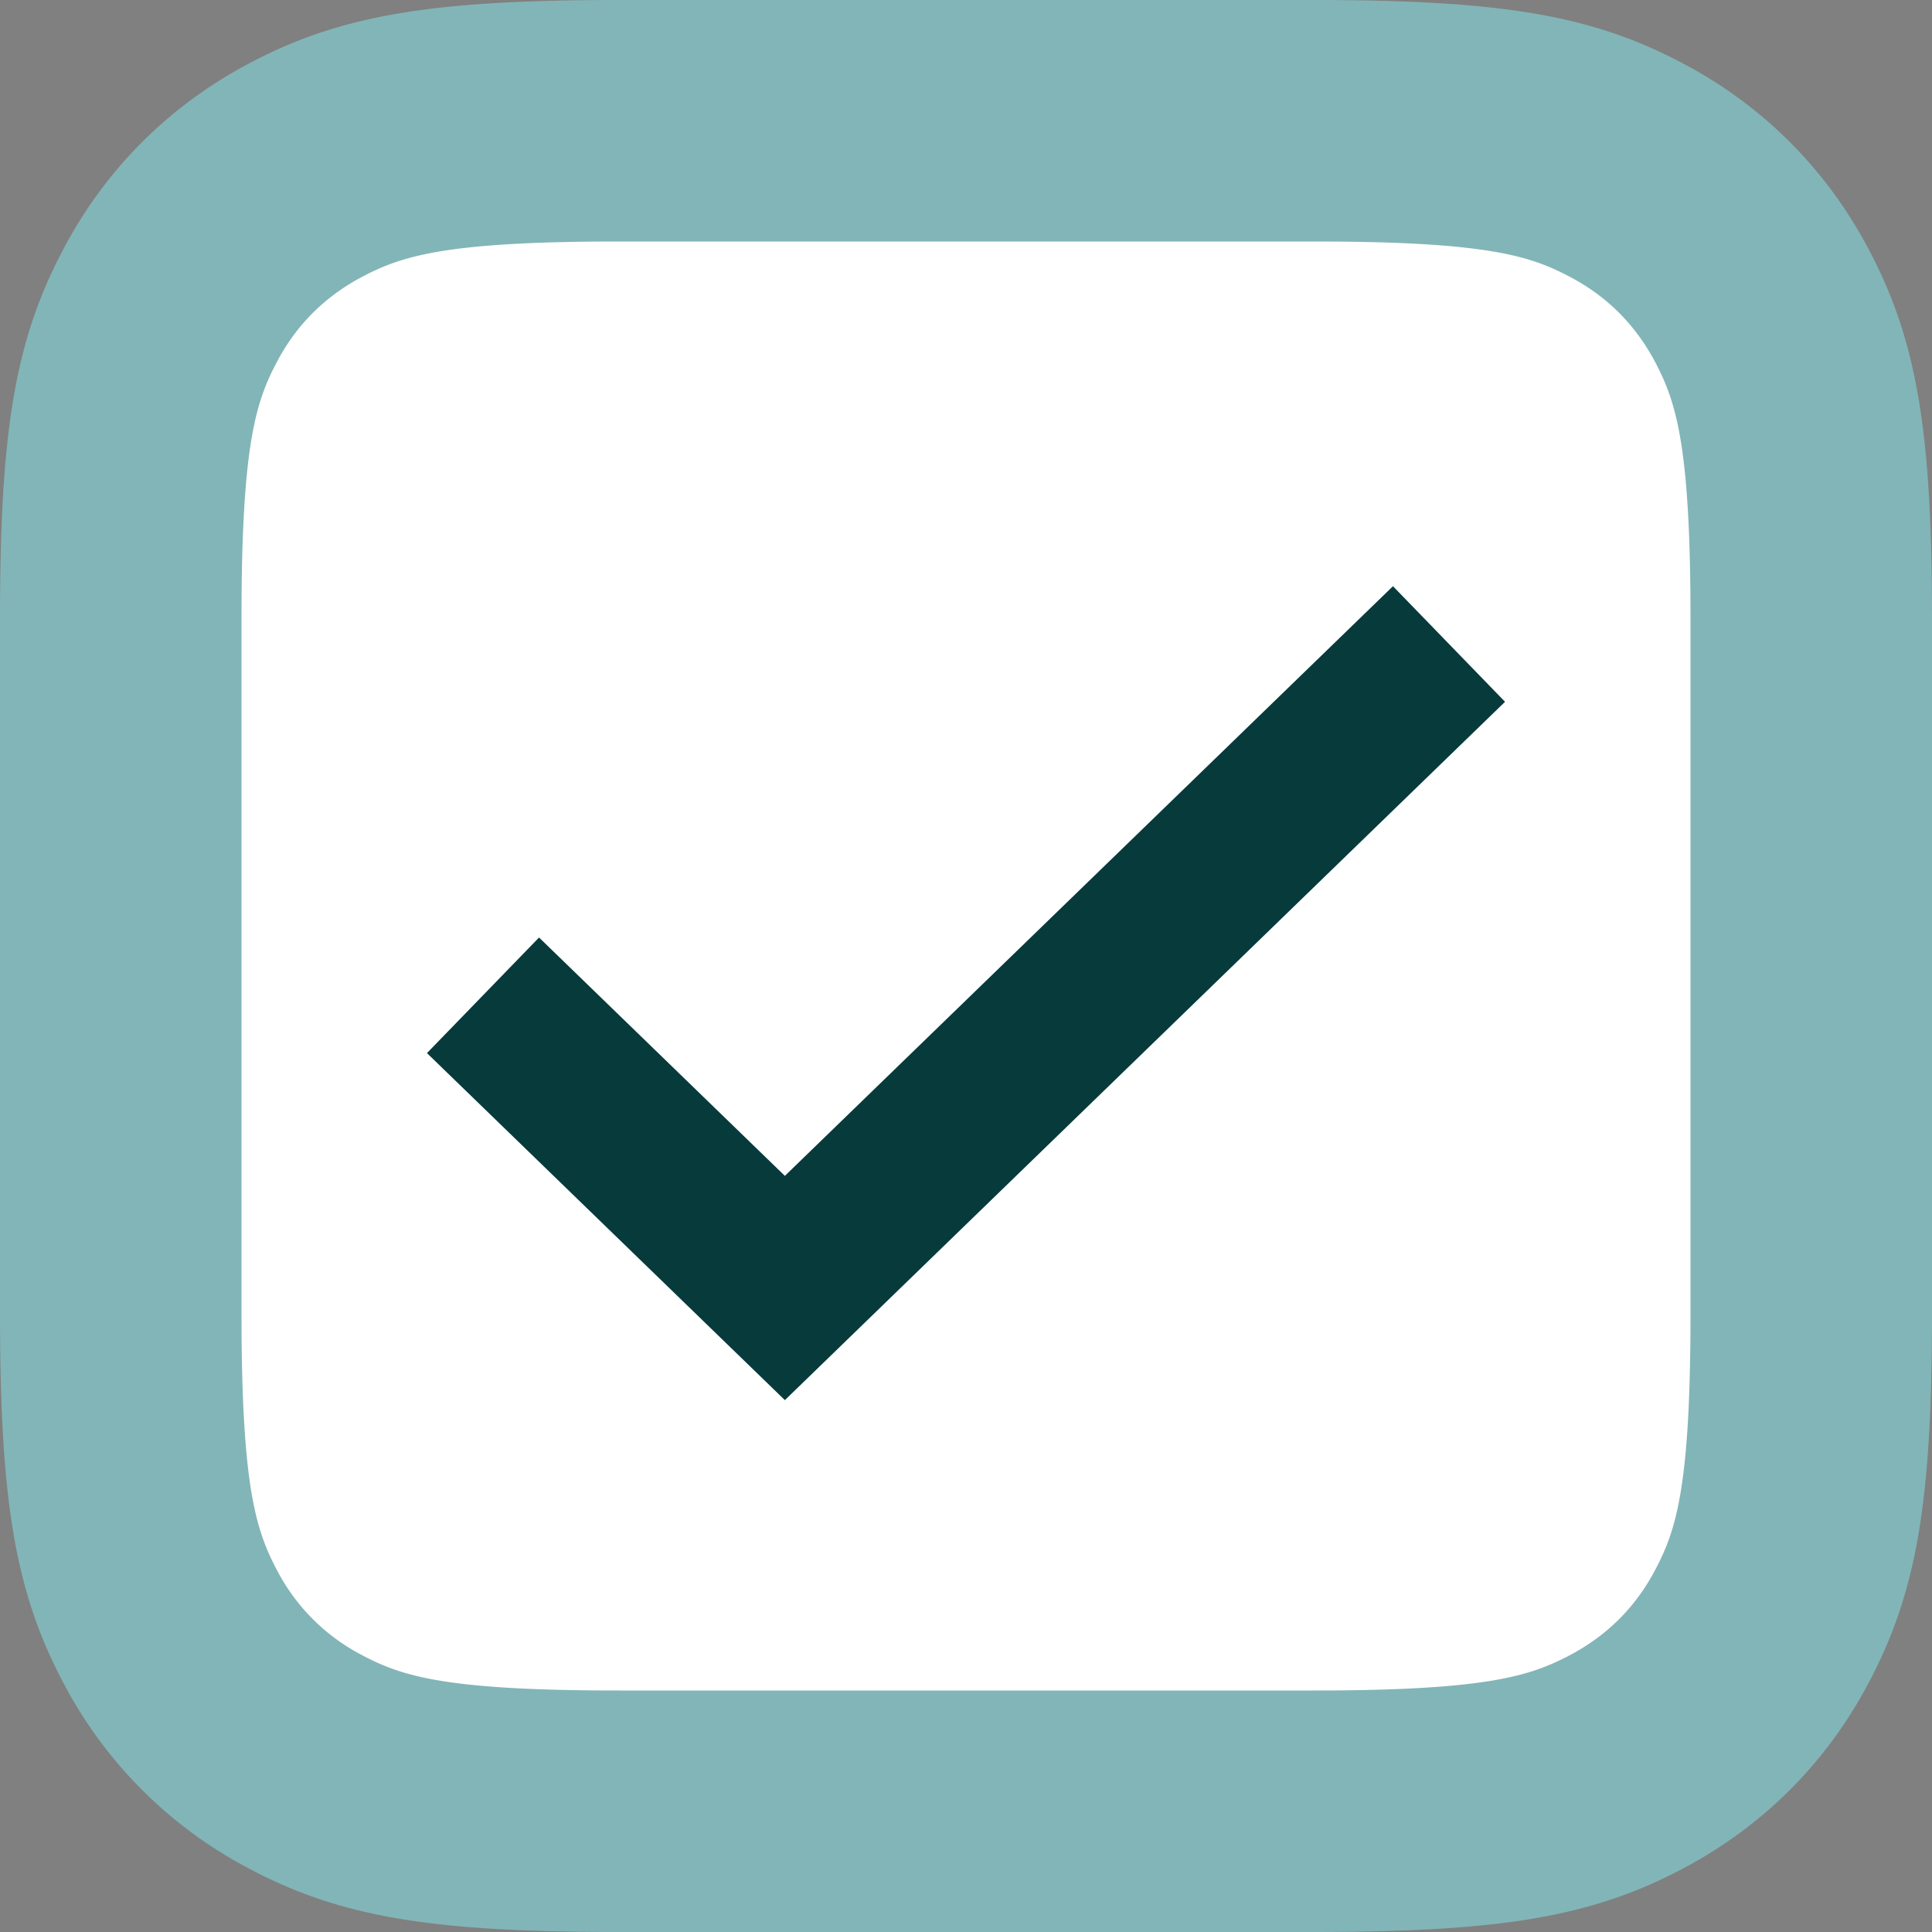
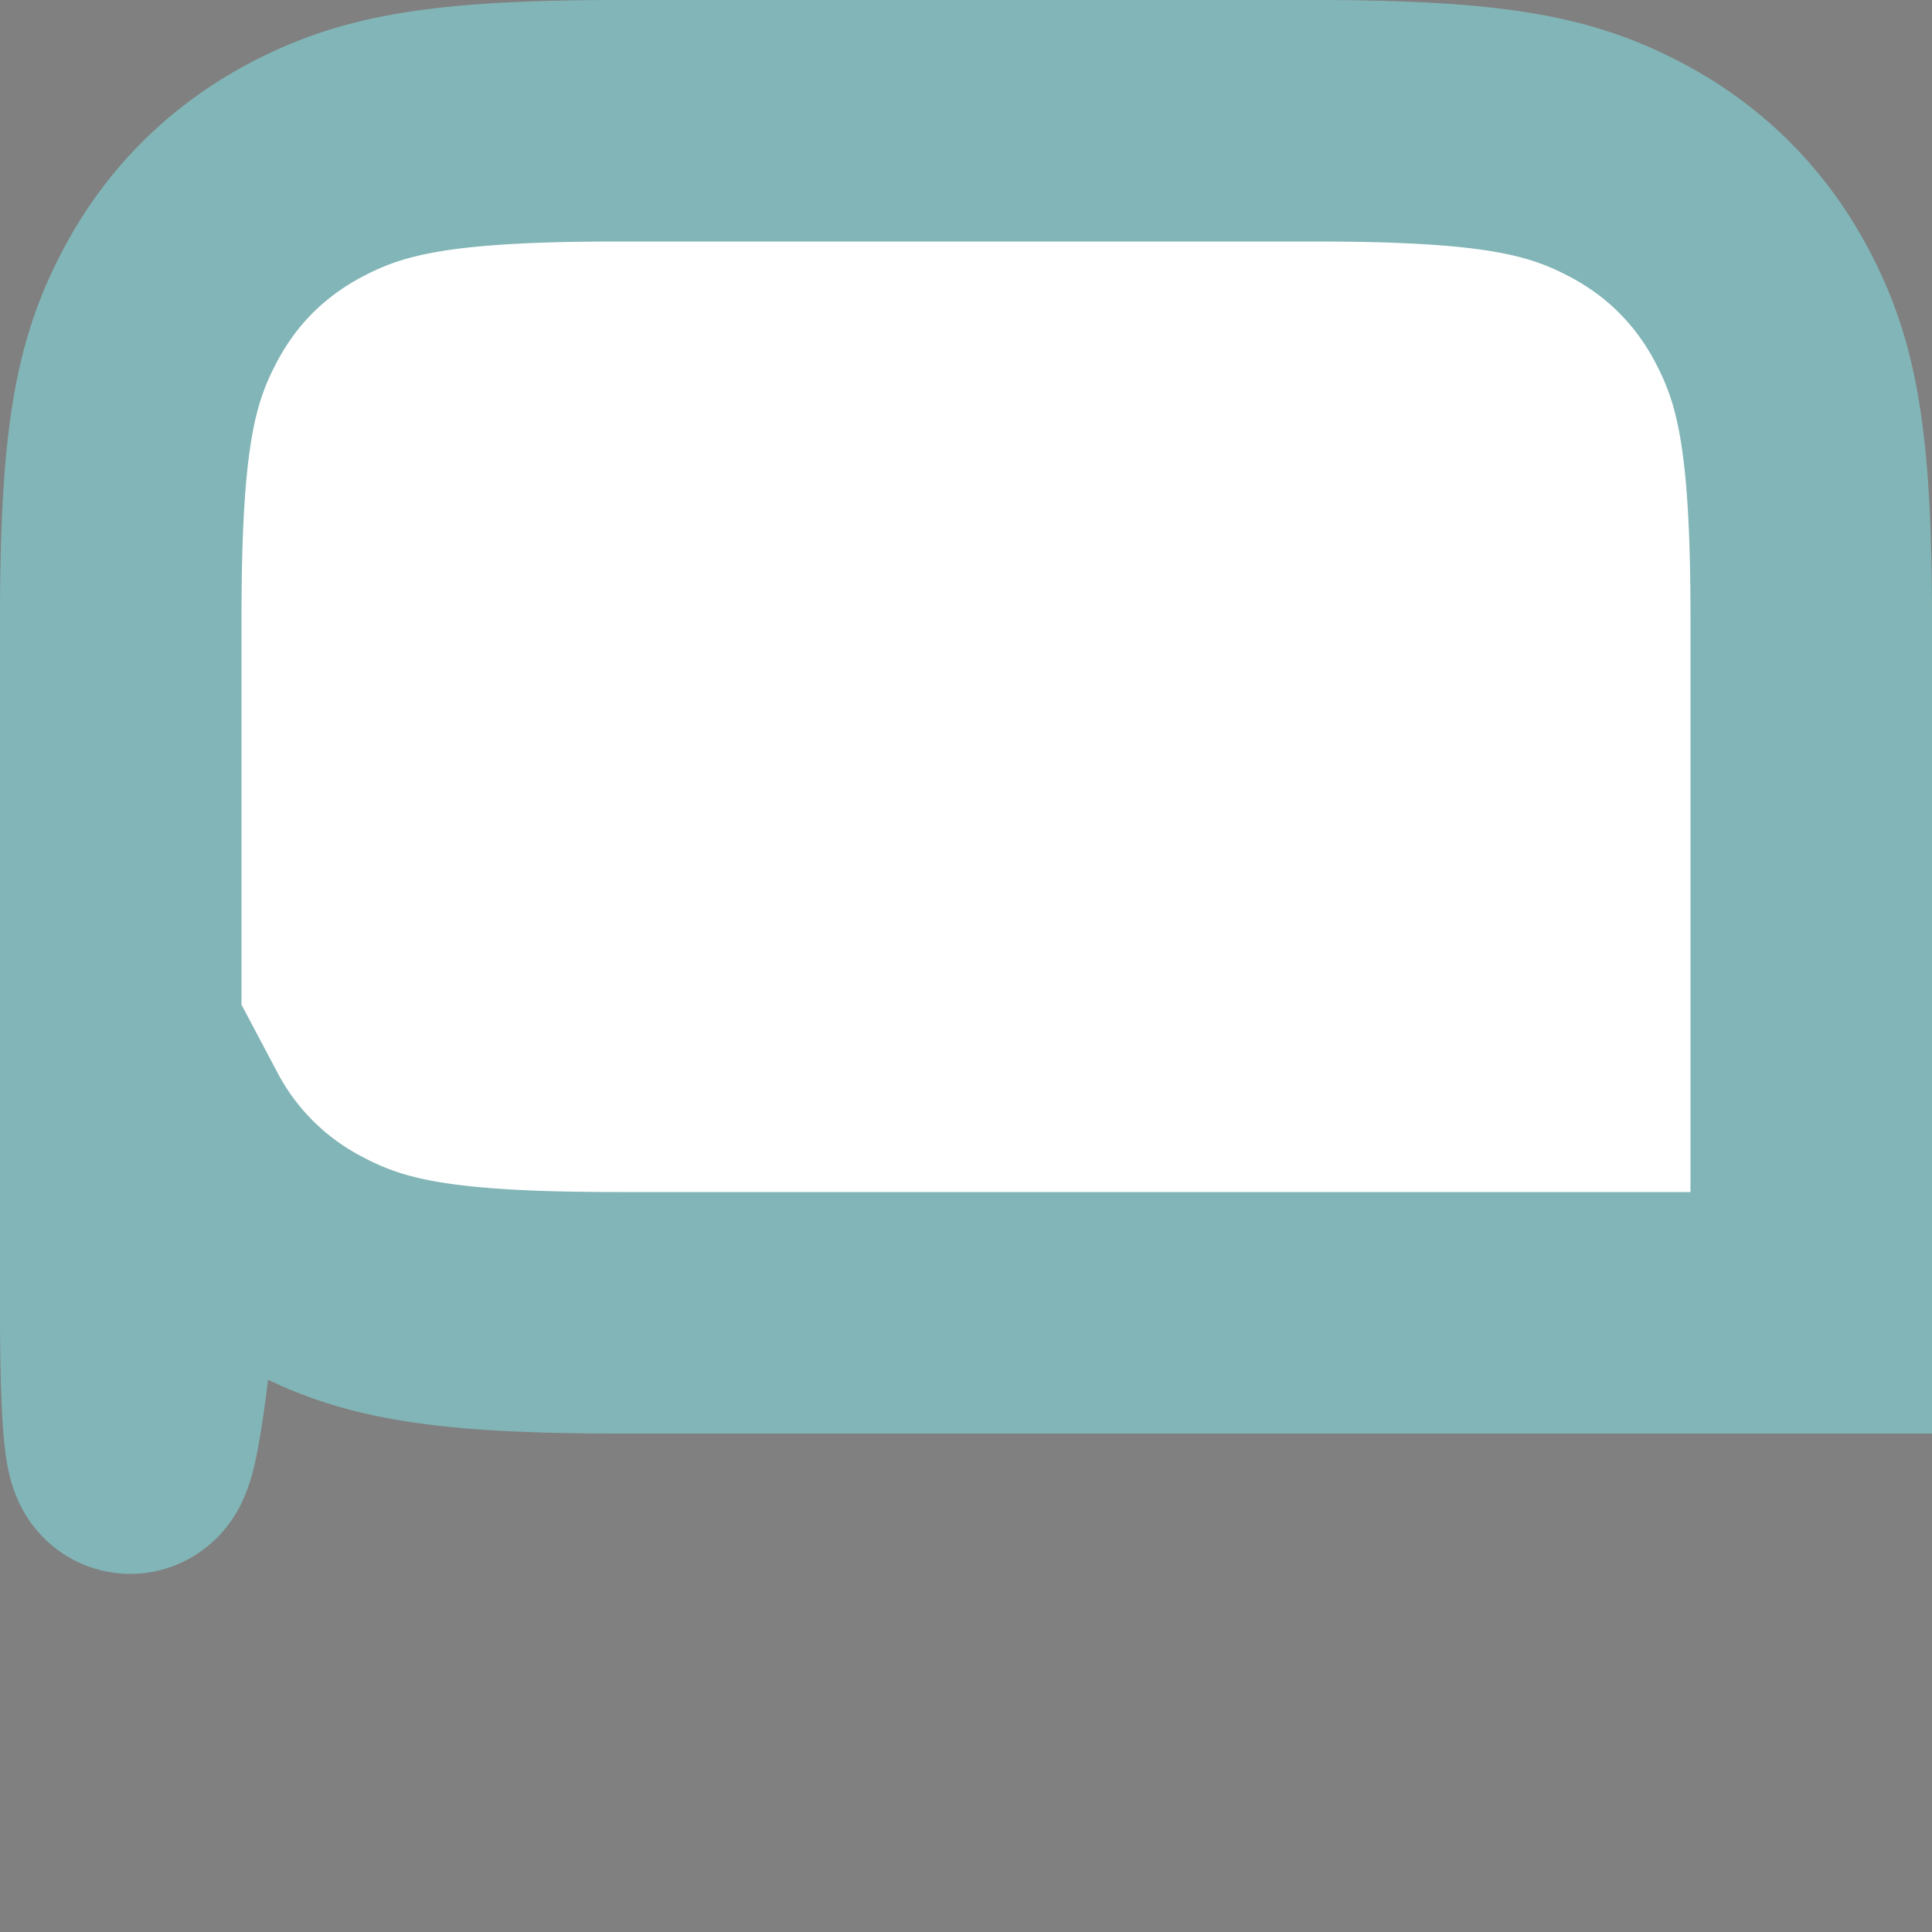
<svg xmlns="http://www.w3.org/2000/svg" width="12" height="12" viewBox="0 0 12 12">
  <rect x="0" y="0" width="12" height="12" fill="#808080" stroke="none" />
  <g fill="none" fill-rule="evenodd">
-     <path d="M8.154.75c1.125 0 1.544.09 1.958.312.356.19.635.47.826.826.221.414.312.833.312 1.958v4.308c0 1.125-.09 1.544-.312 1.958-.19.356-.47.635-.826.826-.414.221-.833.312-1.958.312H3.846c-1.125 0-1.544-.09-1.958-.312a1.986 1.986 0 0 1-.826-.826C.841 9.698.75 9.279.75 8.154V3.846c0-1.125.09-1.544.312-1.958.19-.356.47-.635.826-.826C2.302.841 2.721.75 3.846.75z" stroke="#82B5B7" stroke-width="1.5" fill="#FFF" />
-     <path d="M9 4 4.875 8 3 6.182" stroke="#073A3B" />
+     <path d="M8.154.75c1.125 0 1.544.09 1.958.312.356.19.635.47.826.826.221.414.312.833.312 1.958v4.308H3.846c-1.125 0-1.544-.09-1.958-.312a1.986 1.986 0 0 1-.826-.826C.841 9.698.75 9.279.75 8.154V3.846c0-1.125.09-1.544.312-1.958.19-.356.47-.635.826-.826C2.302.841 2.721.75 3.846.75z" stroke="#82B5B7" stroke-width="1.5" fill="#FFF" />
  </g>
</svg>